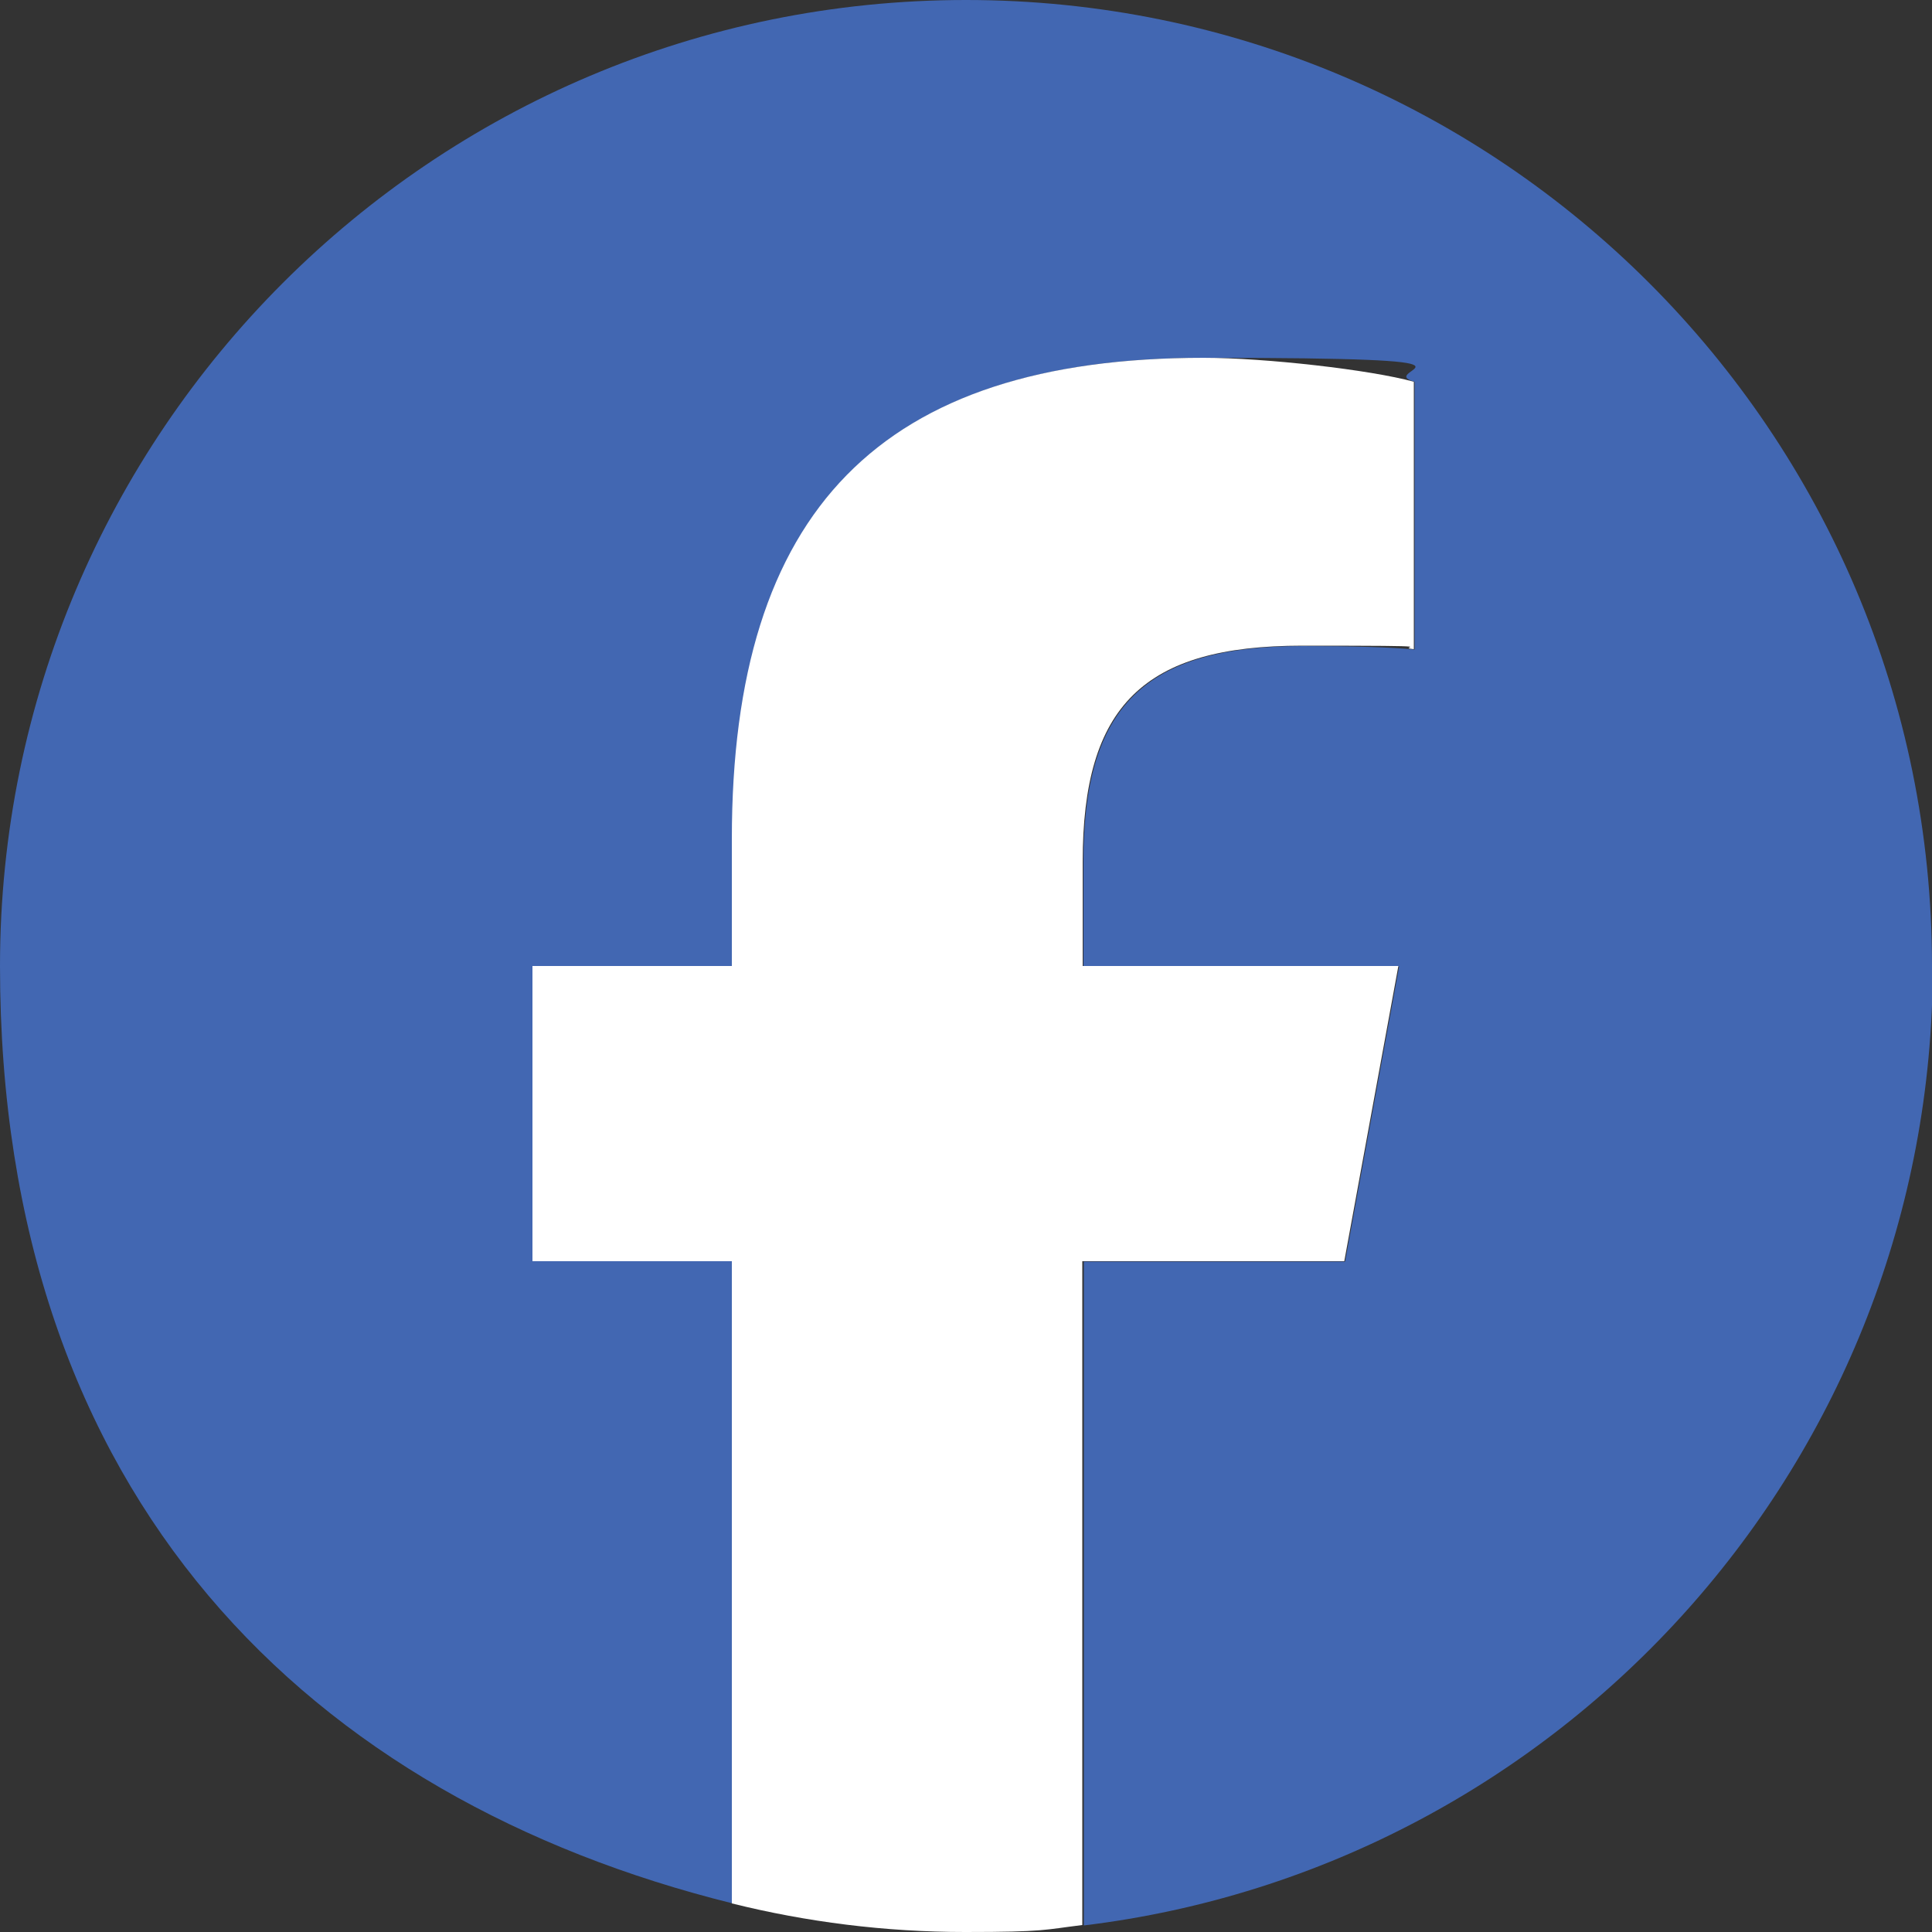
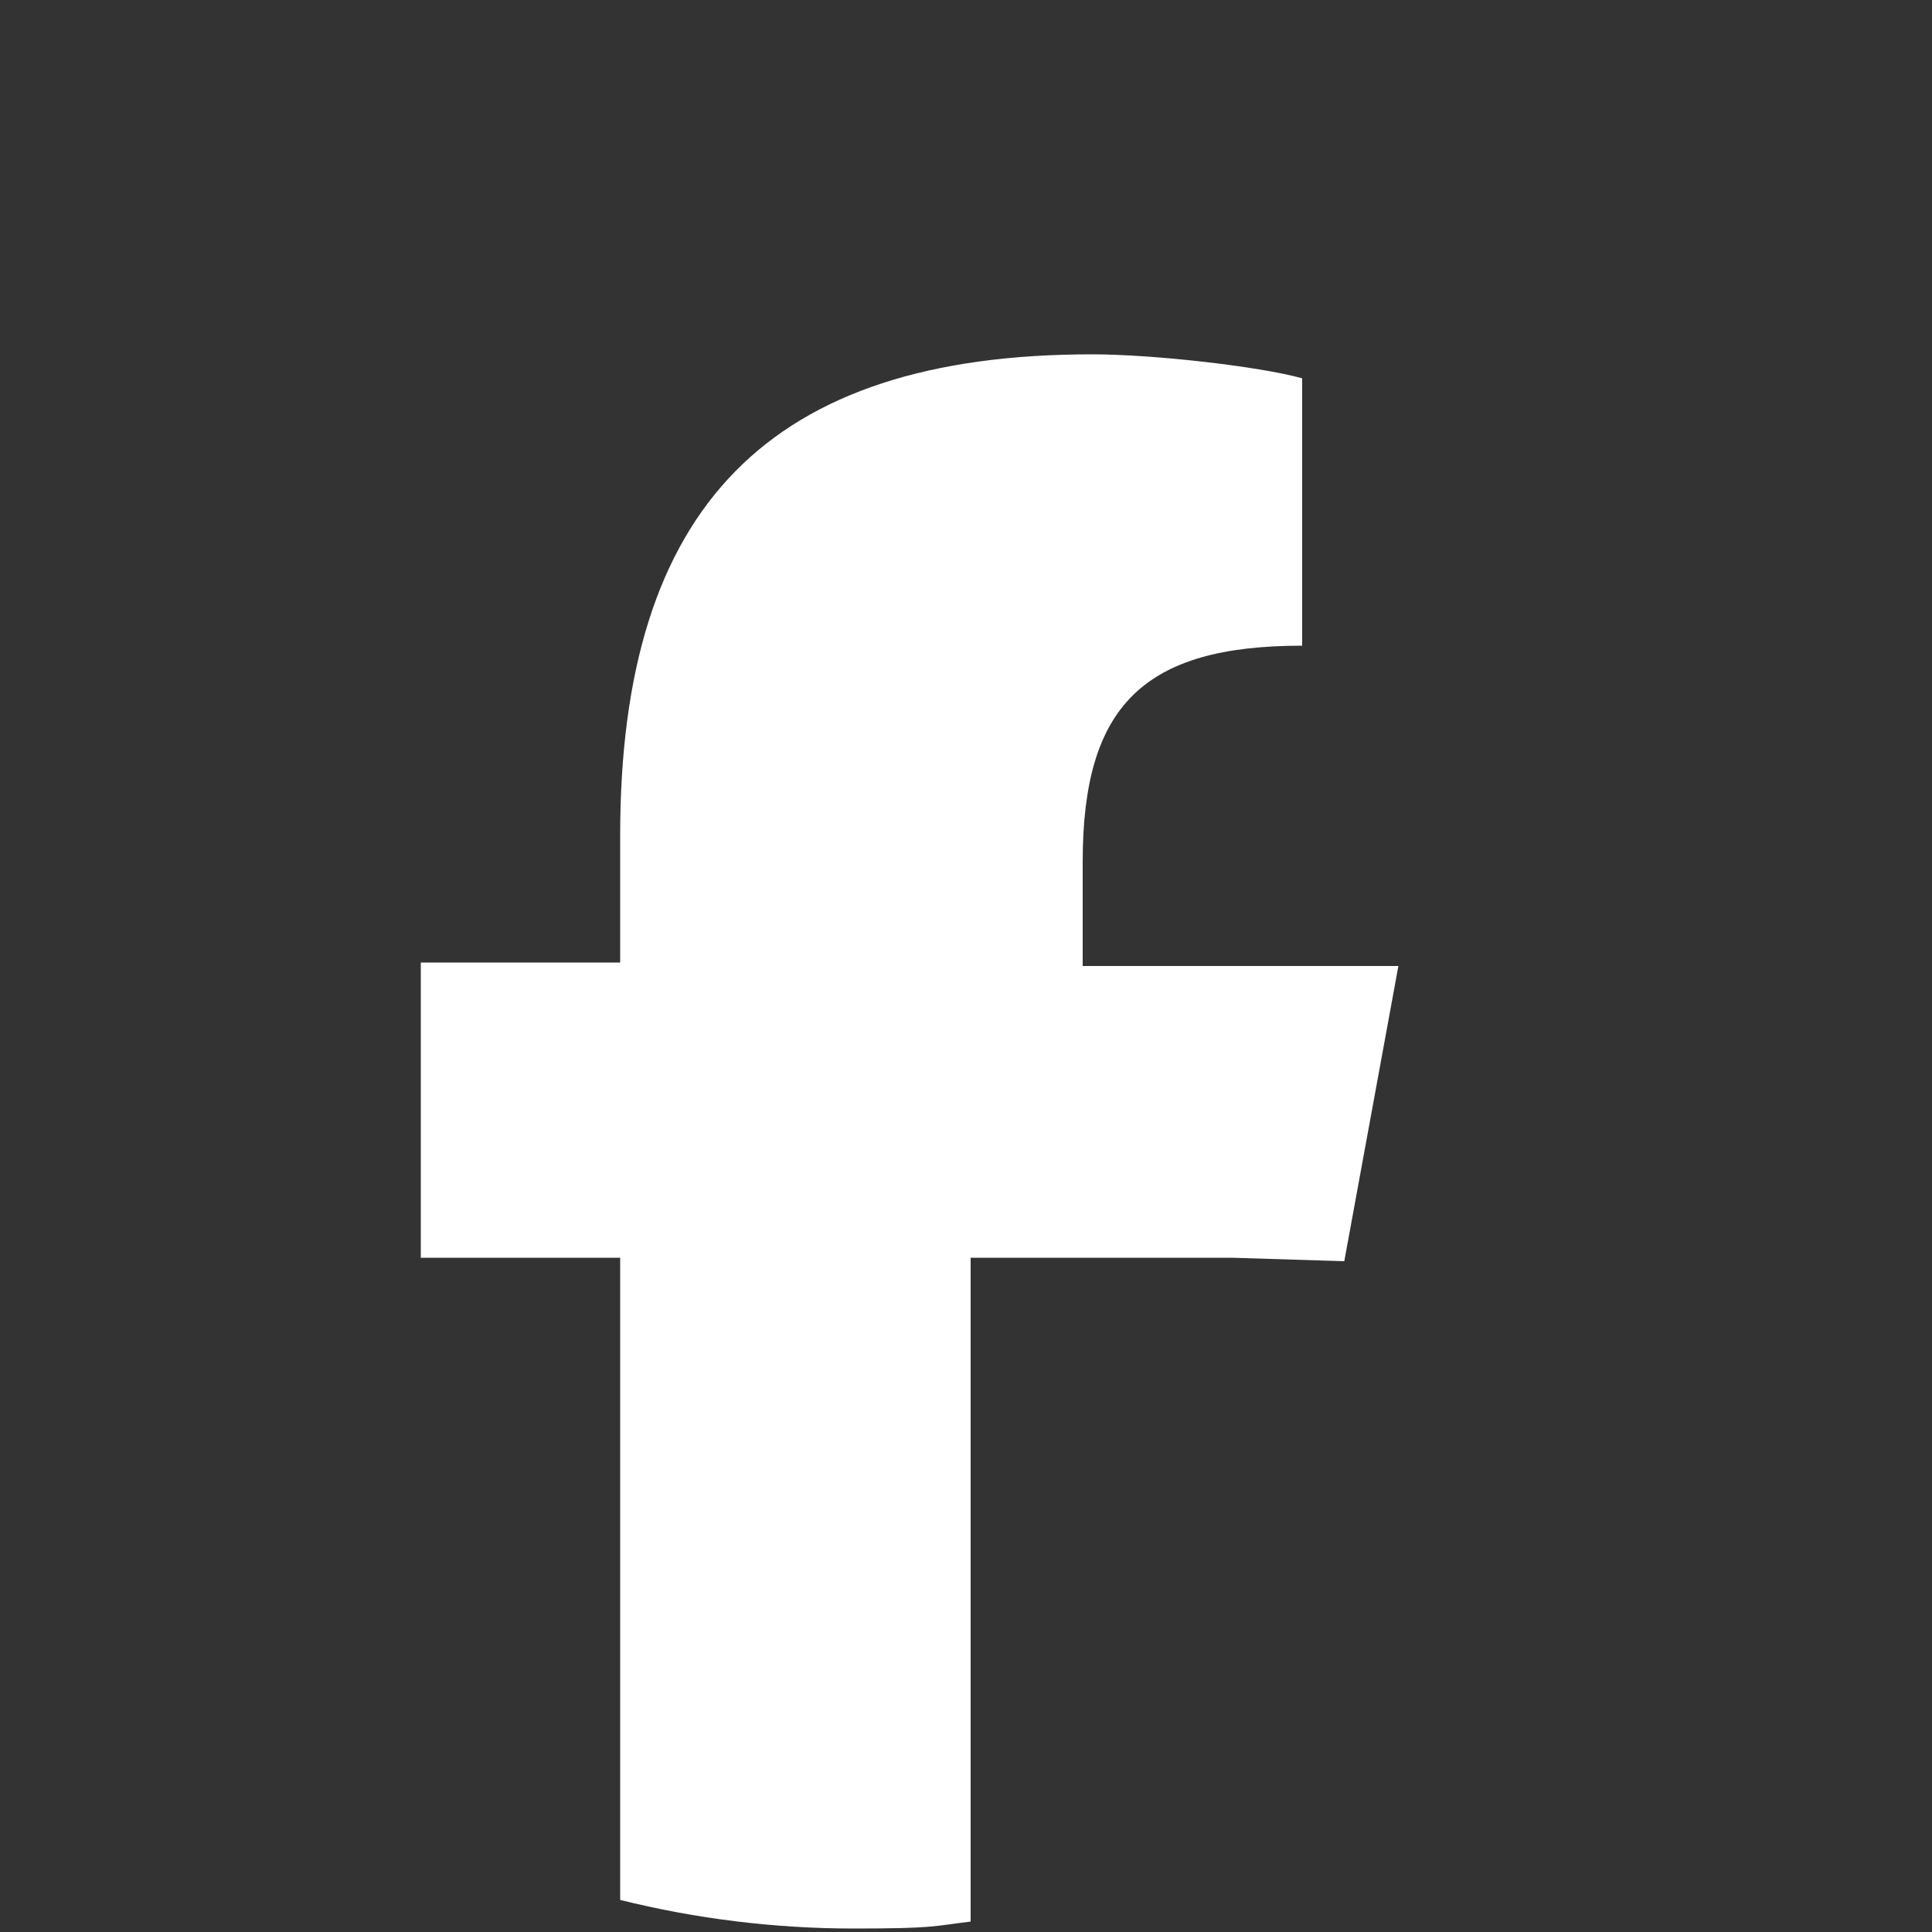
<svg xmlns="http://www.w3.org/2000/svg" id="_レイヤー_2" version="1.1" viewBox="0 0 500 500">
  <rect x="0" y="0" width="500" height="500" fill="#333333" stroke="none" />
  <defs>
    <style>
      .st0 {
        fill: #4267b2;
      }

      .st1 {
        fill: #fff;
      }
    </style>
  </defs>
  <g id="Logo">
    <g id="Logo-2">
-       <path id="Initiator" class="st0" d="M500,250C500,111.9,388.1,0,250,0S0,111.9,0,250s80.7,215.6,189.6,242.6v-166.2h-51.6v-76.4h51.6v-32.9c0-85.1,38.5-124.5,122.1-124.5s43.2,3.1,54.4,6.2v69.3c-5.9-.6-16.1-.9-28.9-.9-41,0-56.8,15.5-56.8,55.9v27h81.7l-14,76.4h-67.6v171.8c123.8-15,219.7-120.4,219.7-248.2h0Z" />
-       <path id="F" class="st1" d="M347.9,326.4l14-76.4h-81.7v-27c0-40.4,15.8-55.9,56.8-55.9s23,.3,28.9.9v-69.2c-11.2-3.1-38.5-6.2-54.4-6.2-83.5,0-122.1,39.4-122.1,124.5v32.9h-51.6v76.4h51.6v166.2c19.3,4.8,39.6,7.4,60.4,7.4s20.4-.6,30.3-1.8v-171.8h67.6Z" />
+       <path id="F" class="st1" d="M347.9,326.4l14-76.4h-81.7v-27c0-40.4,15.8-55.9,56.8-55.9v-69.2c-11.2-3.1-38.5-6.2-54.4-6.2-83.5,0-122.1,39.4-122.1,124.5v32.9h-51.6v76.4h51.6v166.2c19.3,4.8,39.6,7.4,60.4,7.4s20.4-.6,30.3-1.8v-171.8h67.6Z" />
    </g>
  </g>
</svg>